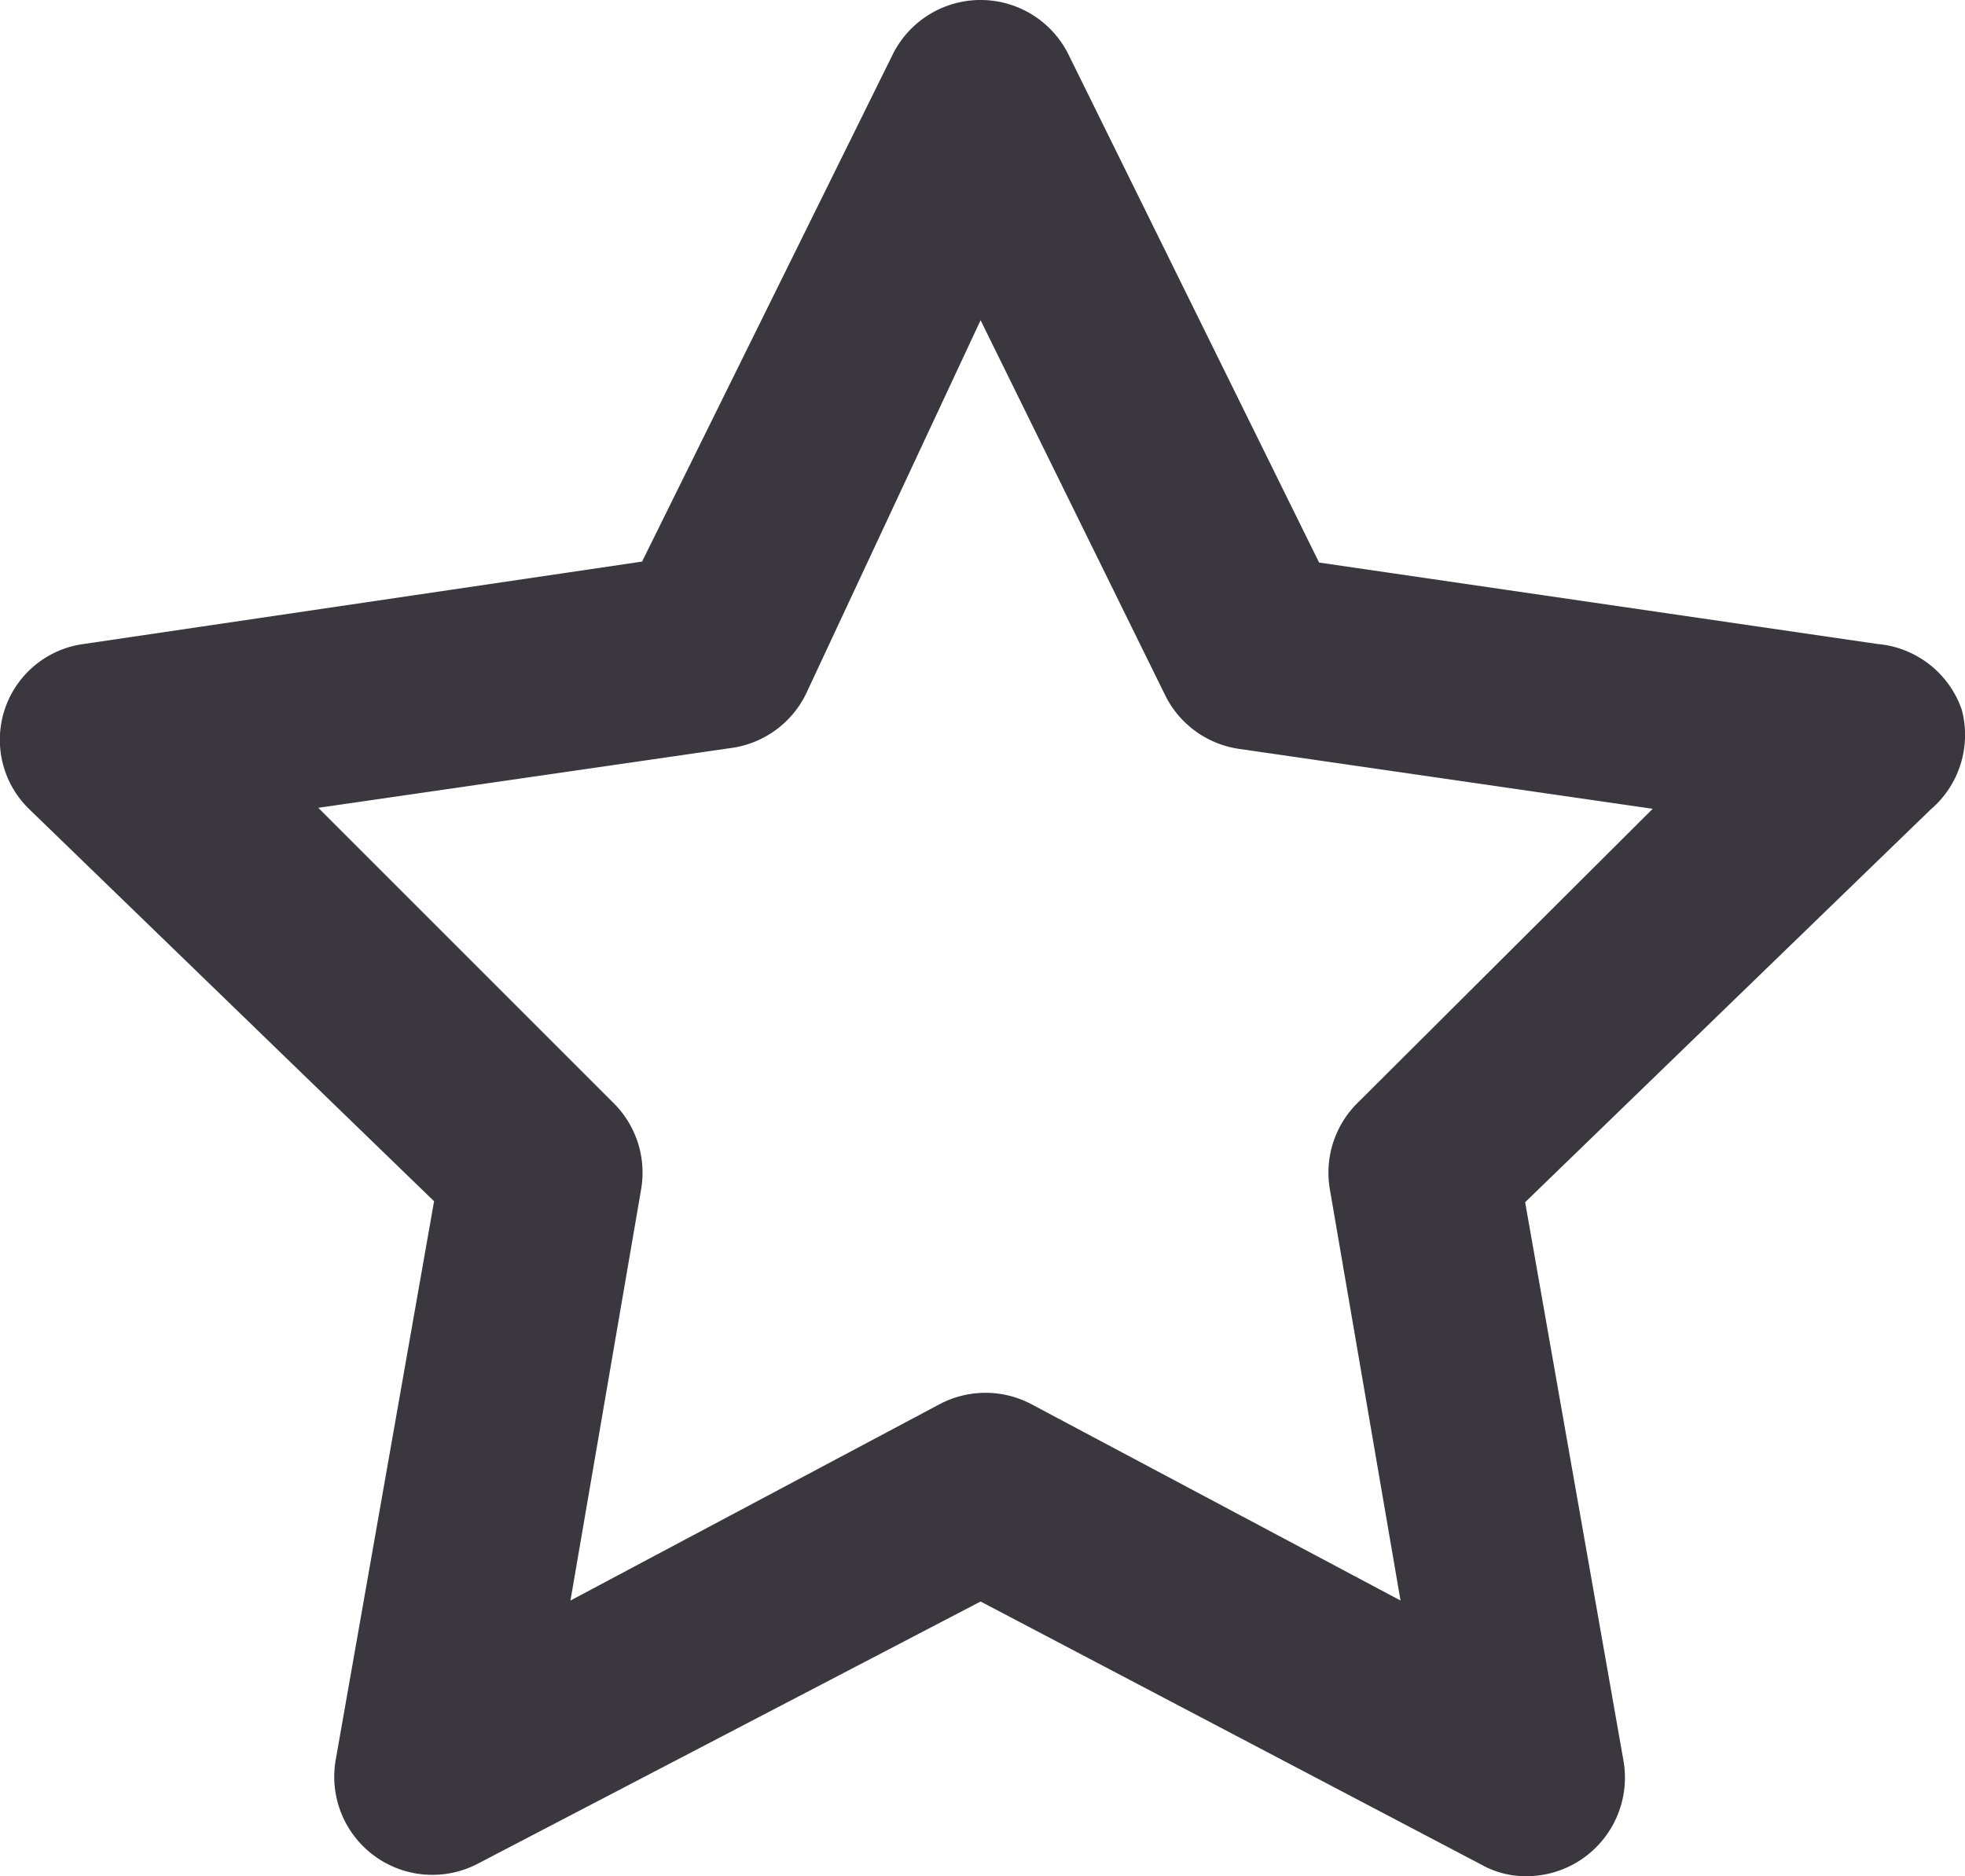
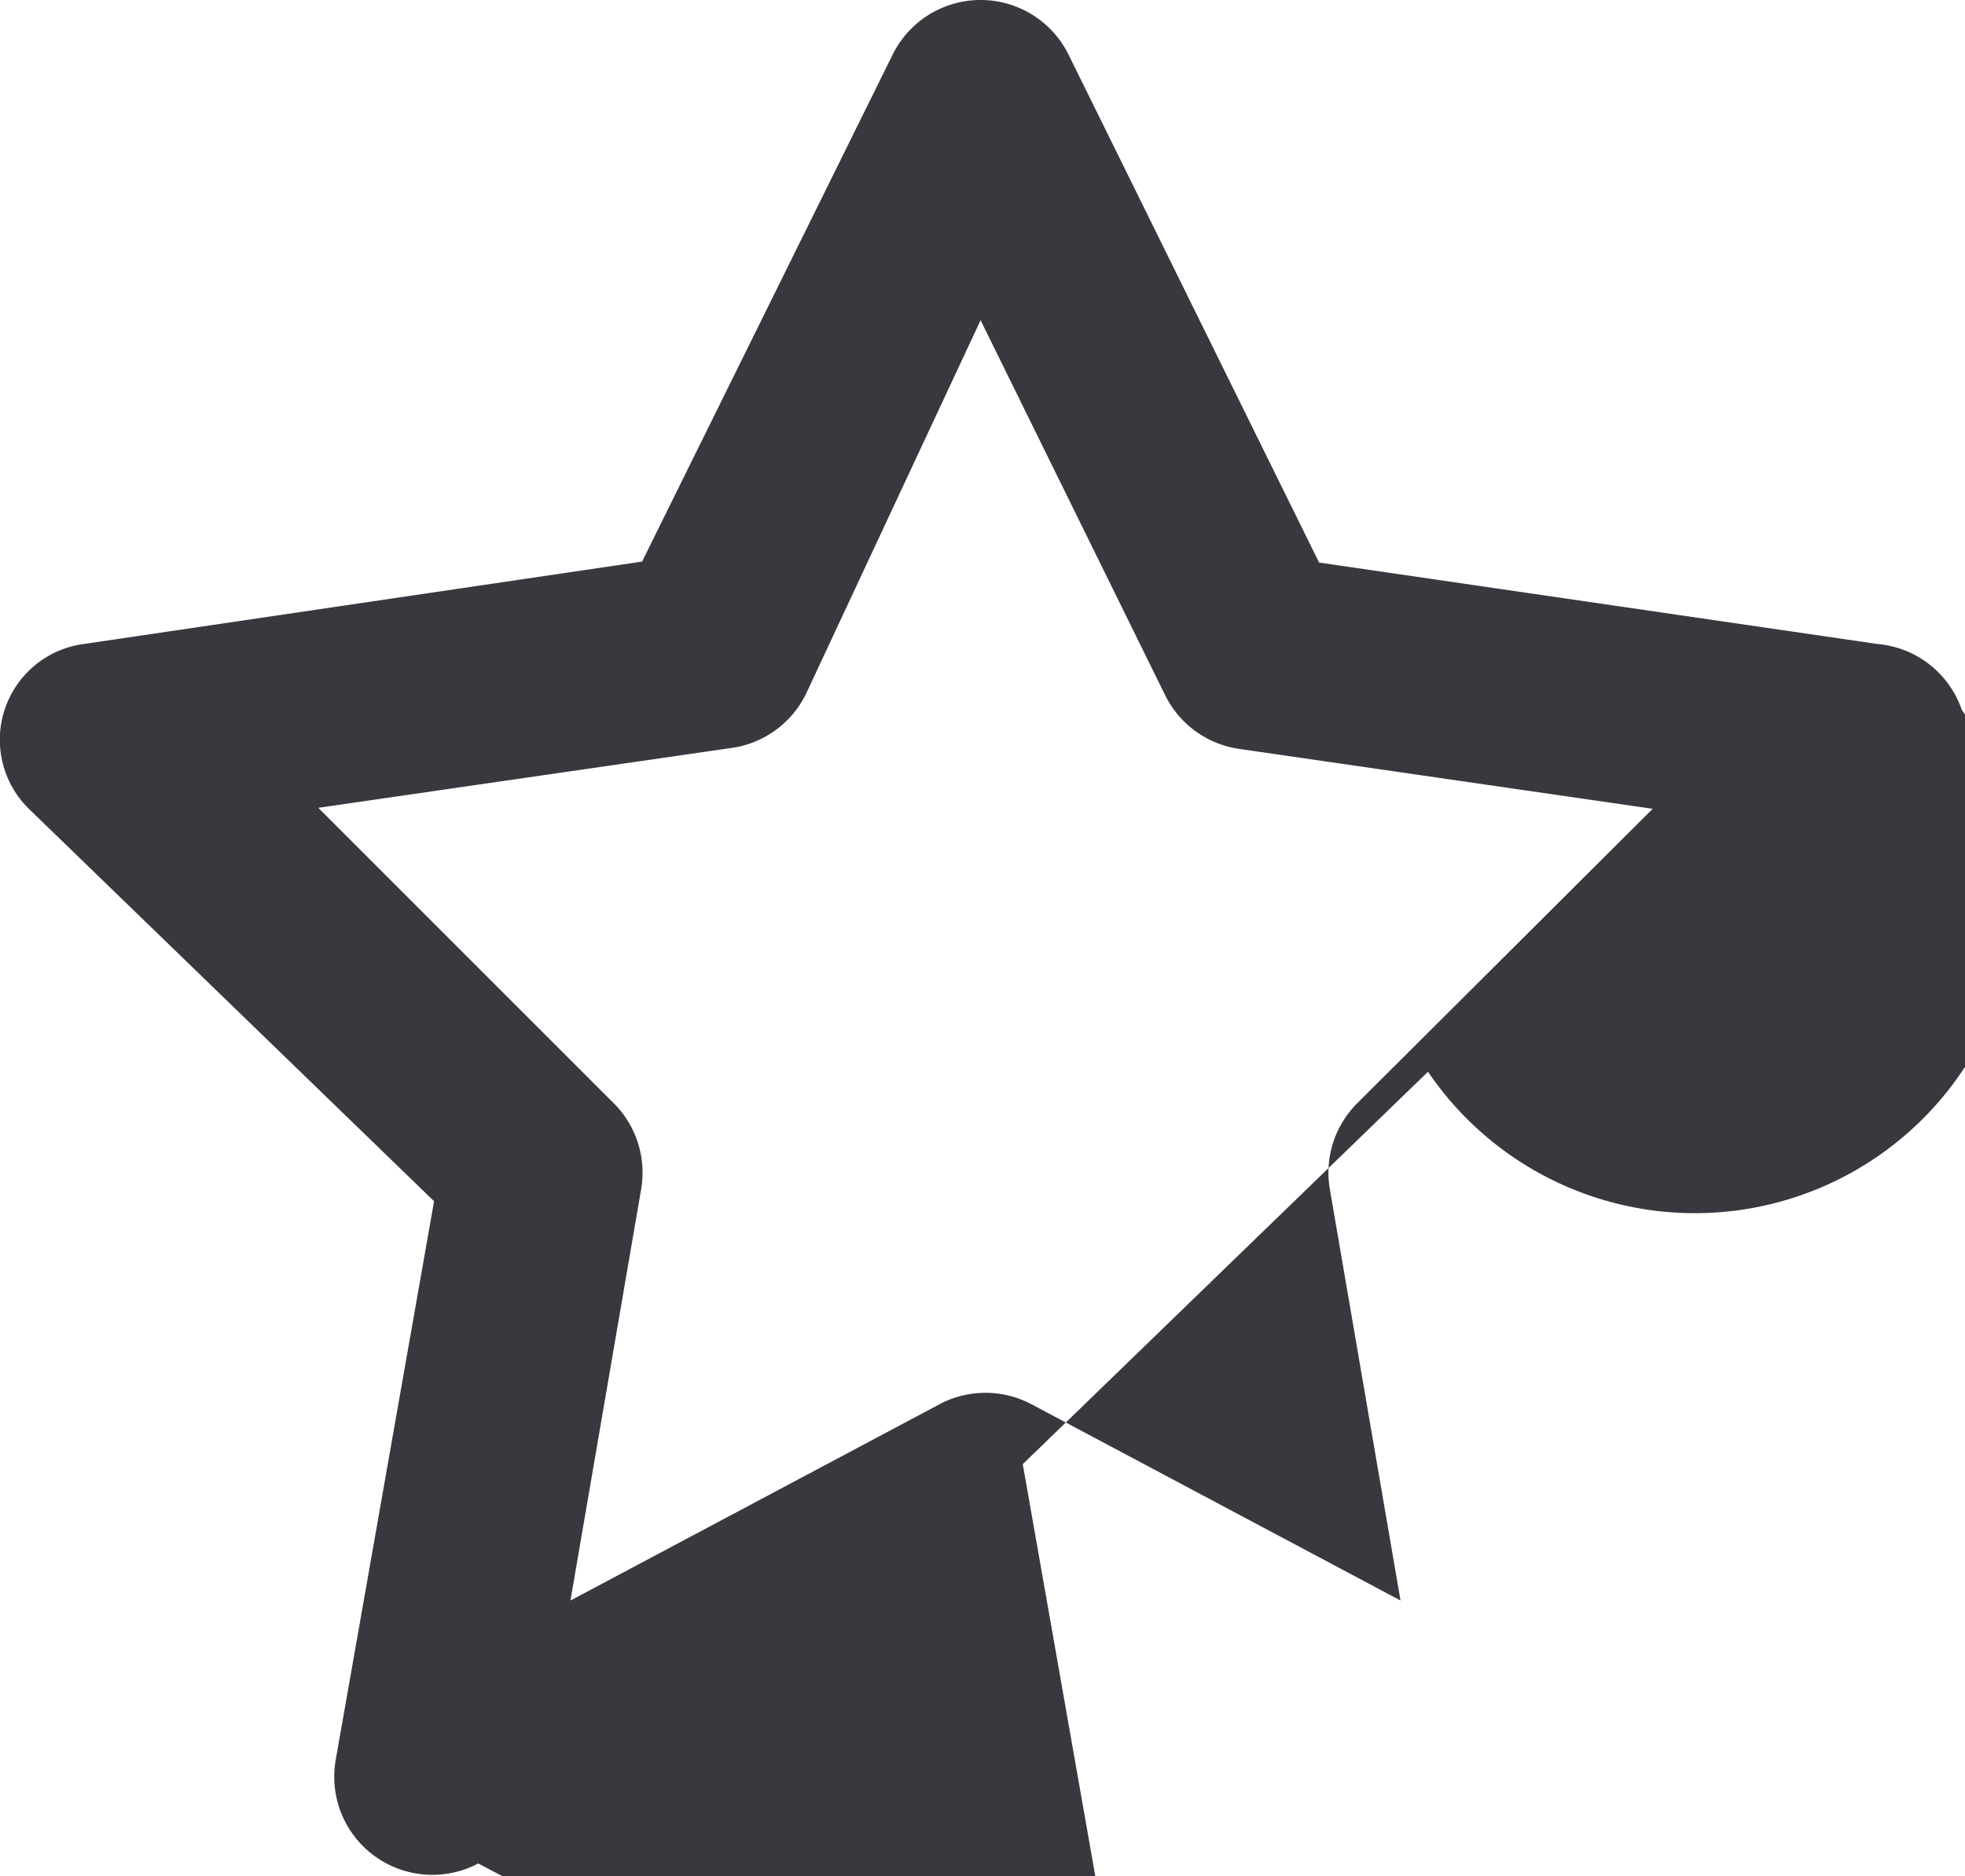
<svg xmlns="http://www.w3.org/2000/svg" id="star" width="20.027" height="19.124" viewBox="0 0 20.027 19.124">
-   <path id="star-2" data-name="star" d="M22,9.67A1,1,0,0,0,21.14,9l-5.69-.83L12.9,3a1,1,0,0,0-1.8,0L8.55,8.16,2.86,9a.985.985,0,0,0-.56,1.68l4.13,4-1,5.68a1,1,0,0,0,1.45,1.07L12,18.76l5.1,2.68a.93.93,0,0,0,.46.12,1.005,1.005,0,0,0,.99-1.19l-1-5.68,4.13-4A1,1,0,0,0,22,9.67Zm-6.15,4a1,1,0,0,0-.29.89l.72,4.19-3.76-2a1,1,0,0,0-.94,0l-3.76,2,.72-4.19a1,1,0,0,0-.29-.89l-3-3,4.21-.61a1,1,0,0,0,.76-.55L12,5.7l1.88,3.82a1,1,0,0,0,.76.55l4.21.61Z" transform="translate(-2.006 -2.436)" fill="#3a383e" />
+   <path id="star-2" data-name="star" d="M22,9.67A1,1,0,0,0,21.14,9l-5.69-.83L12.9,3a1,1,0,0,0-1.8,0L8.55,8.16,2.86,9a.985.985,0,0,0-.56,1.68l4.13,4-1,5.68a1,1,0,0,0,1.45,1.07l5.1,2.68a.93.93,0,0,0,.46.12,1.005,1.005,0,0,0,.99-1.19l-1-5.68,4.13-4A1,1,0,0,0,22,9.67Zm-6.15,4a1,1,0,0,0-.29.89l.72,4.19-3.76-2a1,1,0,0,0-.94,0l-3.76,2,.72-4.19a1,1,0,0,0-.29-.89l-3-3,4.21-.61a1,1,0,0,0,.76-.55L12,5.7l1.88,3.82a1,1,0,0,0,.76.55l4.21.61Z" transform="translate(-2.006 -2.436)" fill="#3a383e" />
</svg>